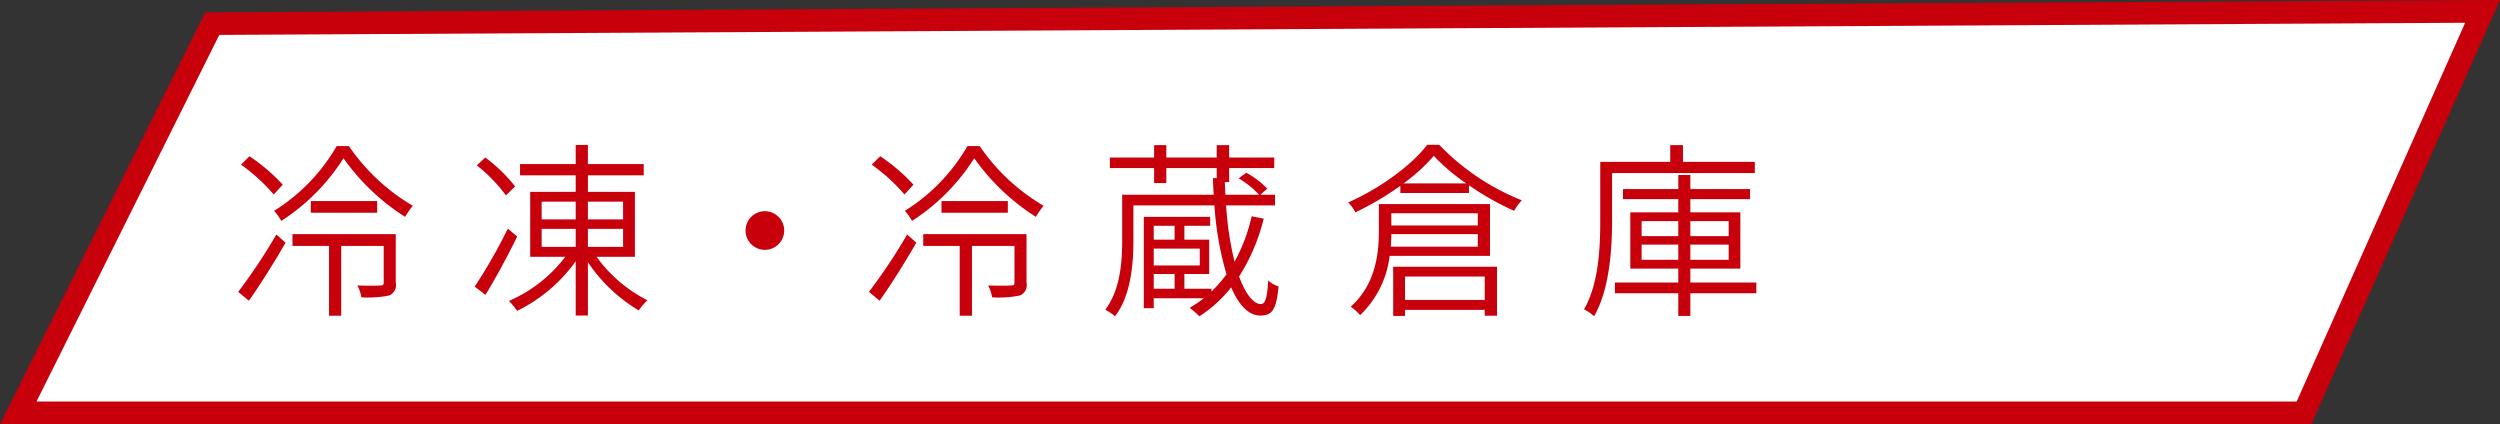
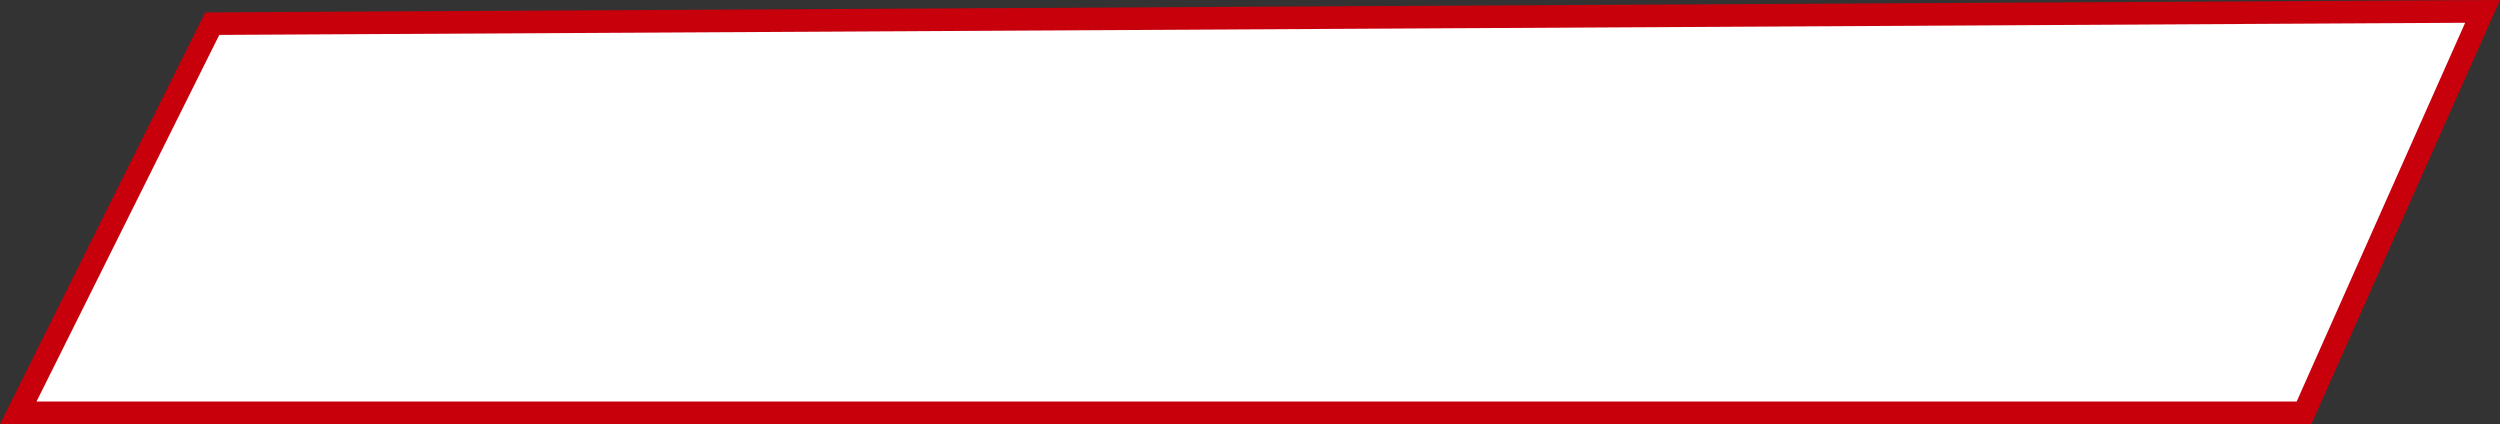
<svg xmlns="http://www.w3.org/2000/svg" data-name="冷凍・冷蔵倉庫" width="331.9" height="56.32" viewBox="0 0 331.9 56.32">
  <rect x="0" y="0" width="331.9" height="56.32" fill="#333333" stroke="none" />
  <path data-name="長方形 15 のコピー 4" d="M28.18 3.14l301.41-1.63-23.71 53.3H2.42z" fill-rule="evenodd" fill="#fff" stroke="#c7000b" stroke-width="3" />
-   <path data-name="冷凍・冷蔵倉庫" d="M37.54 24.52a24.592 24.592 0 00-4.42-3.78L32 21.86a24.341 24.341 0 014.34 3.96zm-4.5 15.4c1.58-2.22 3.42-5.18 4.87-7.7l-1.22-1.09a74.473 74.473 0 01-5.07 7.62zm19.5-8.84H38.83v1.57h4.85v9.27h1.62v-9.27h5.64v4.86c0 .29-.08.39-.45.39-.4.03-1.55.05-3.04 0a4.918 4.918 0 01.52 1.57 13.767 13.767 0 003.72-.25 1.486 1.486 0 00.85-1.69v-6.45zm-11.28-4.39v1.55h8.81v-1.55h-8.81zm3.44-7.3a24.587 24.587 0 01-8.31 8.6 7.115 7.115 0 01.95 1.34 27.185 27.185 0 008.26-8.32 29.381 29.381 0 008.18 7.78 11.612 11.612 0 011.03-1.47 26.427 26.427 0 01-8.49-7.93H44.7zm23.69 5.36a20.889 20.889 0 00-3.97-3.84l-1.12 1.05a20.475 20.475 0 013.87 3.98zm-.97 5.6a69.264 69.264 0 01-4.4 7.7l1.43 1.1c1.34-2.19 2.99-5.23 4.21-7.75zm4.49.03h4.52v2.39h-4.52v-2.39zm0-3.61h4.52v2.36h-4.52v-2.36zm10.81 0v2.36h-4.67v-2.36h4.67zm0 6h-4.67v-2.39h4.67v2.39zm1.57 1.32v-8.62h-6.24v-2.19h7.41v-1.5h-7.41v-2.54h-1.62v2.54h-7.39v1.5h7.39v2.19h-6.04v8.62h4.66a18.7 18.7 0 01-7.48 5.86 10.93 10.93 0 011.09 1.32 20.857 20.857 0 007.77-6.58v7.2h1.62v-7.08a21.383 21.383 0 006.76 6.41 6.229 6.229 0 011.15-1.35 18.8 18.8 0 01-6.76-5.78h5.09zm17.25-6.05a2.565 2.565 0 102.57 2.56 2.561 2.561 0 00-2.57-2.56zm19.73-3.52a24.5 24.5 0 00-4.41-3.78l-1.13 1.12a24.088 24.088 0 014.35 3.96zm-4.49 15.4c1.57-2.22 3.42-5.18 4.87-7.7l-1.22-1.09a74.473 74.473 0 01-5.07 7.62zm19.5-8.84h-13.71v1.57h4.84v9.27h1.63v-9.27h5.64v4.86c0 .29-.08.39-.45.39-.4.03-1.55.05-3.05 0a4.707 4.707 0 01.53 1.57 13.767 13.767 0 003.72-.25 1.486 1.486 0 00.85-1.69v-6.45zm-11.29-4.39v1.55h8.81v-1.55h-8.81zm3.45-7.3a24.587 24.587 0 01-8.31 8.6 7.115 7.115 0 01.95 1.34 27.3 27.3 0 008.26-8.32 29.381 29.381 0 008.18 7.78 11.612 11.612 0 011.03-1.47 26.427 26.427 0 01-8.49-7.93h-1.62zm24.73 16.99h2.77v1.95h-2.77v-1.95zm2.77-6.4v1.84h-2.77v-1.84h2.77zm3.34 5.26h-6.11V33h6.11v2.24zm6.89-6.53a22.6 22.6 0 01-2.27 6.03 41.863 41.863 0 01-1.12-7.47h6.49v-1.42h-1.95l.92-.8a11.156 11.156 0 00-2.79-2.12l-1 .75a11.753 11.753 0 012.7 2.17h-4.47c-.03-.55-.05-1.1-.08-1.67h.58v-1.87h5.99v-1.4h-5.99v-1.64h-1.65v1.64h-6.69v-1.64h-1.62v1.64h-5.87v1.4h5.87v1.99h1.62v-1.99h6.69v1.34h-.5c.03.75.05 1.5.1 2.2h-12.15v6.12c0 2.82-.25 6.51-2.25 9.15a6.547 6.547 0 011.3.87c2.12-2.77 2.44-6.95 2.44-10.02v-4.7h10.76a41.7 41.7 0 001.6 9.14 16.333 16.333 0 01-2 2.29v-.37h-3.59v-1.95h3.29v-4.56h-3.29v-1.84h3.42v-1.19h-8.81v12.13h1.32V39.6h6.64a17.59 17.59 0 01-1.87 1.27 10.594 10.594 0 011.29 1.12 17.154 17.154 0 004.22-3.84c1.05 2.44 2.37 3.74 3.85 3.74s2.14-.57 2.44-3.86a3.628 3.628 0 01-1.37-.8c-.15 2.49-.43 3.12-.97 3.14-.93 0-2-1.22-2.9-3.66a25.605 25.605 0 003.27-7.68zm30.02-.4v1.62h-11.48v-1.62h11.48zm-11.55 4.44c.04-.58.07-1.15.07-1.67h11.48v1.67h-11.55zm13.17 1.22v-6.88h-14.75v3.61c0 3.04-.47 7.1-3.74 10.02a6.044 6.044 0 011.25 1.12 13.052 13.052 0 003.92-7.87h13.32zm-.7 2.74v3.11h-10.58v-3.11h10.58zm-12.15 5.23h1.57v-.8h10.58v.78h1.63v-6.51h-13.78v6.53zm1.37-17.59a23.363 23.363 0 004.02-3.66 25.085 25.085 0 004.32 3.66h-8.34zm3.15-5.13c-2.05 2.69-6.24 5.78-10.49 7.65a5.819 5.819 0 01.95 1.32 39.008 39.008 0 005.97-3.52v.95h9.11V24.6a37.32 37.32 0 005.99 3.39 8.741 8.741 0 011.02-1.4 31.129 31.129 0 01-10.96-7.37h-1.59zm43.49 3.76v-1.49h-9.54v-2.22h-1.69v2.22h-9.29v7.69c0 3.57-.17 8.42-2.15 11.89a5.353 5.353 0 011.33.92c2.09-3.64 2.39-9.02 2.39-12.81v-6.2h18.95zm-15.03 11.51v-2.02h4.87v2.02h-4.87zm0-5.13h4.87v1.99h-4.87v-1.99zm11.56 0v1.99h-5.09v-1.99h5.09zm0 5.13h-5.09v-2.02h5.09v2.02zm3.67 3.02h-8.76v-1.85h6.64v-7.47h-6.64v-1.75h7.93V25.1h-7.93v-1.87h-1.6v1.87h-7.34v1.34h7.34v1.75h-6.37v7.47h6.37v1.85h-8.41v1.42h8.41v3.01h1.6v-3.01h8.76v-1.42z" fill="#c7000b" fill-rule="evenodd" />
</svg>